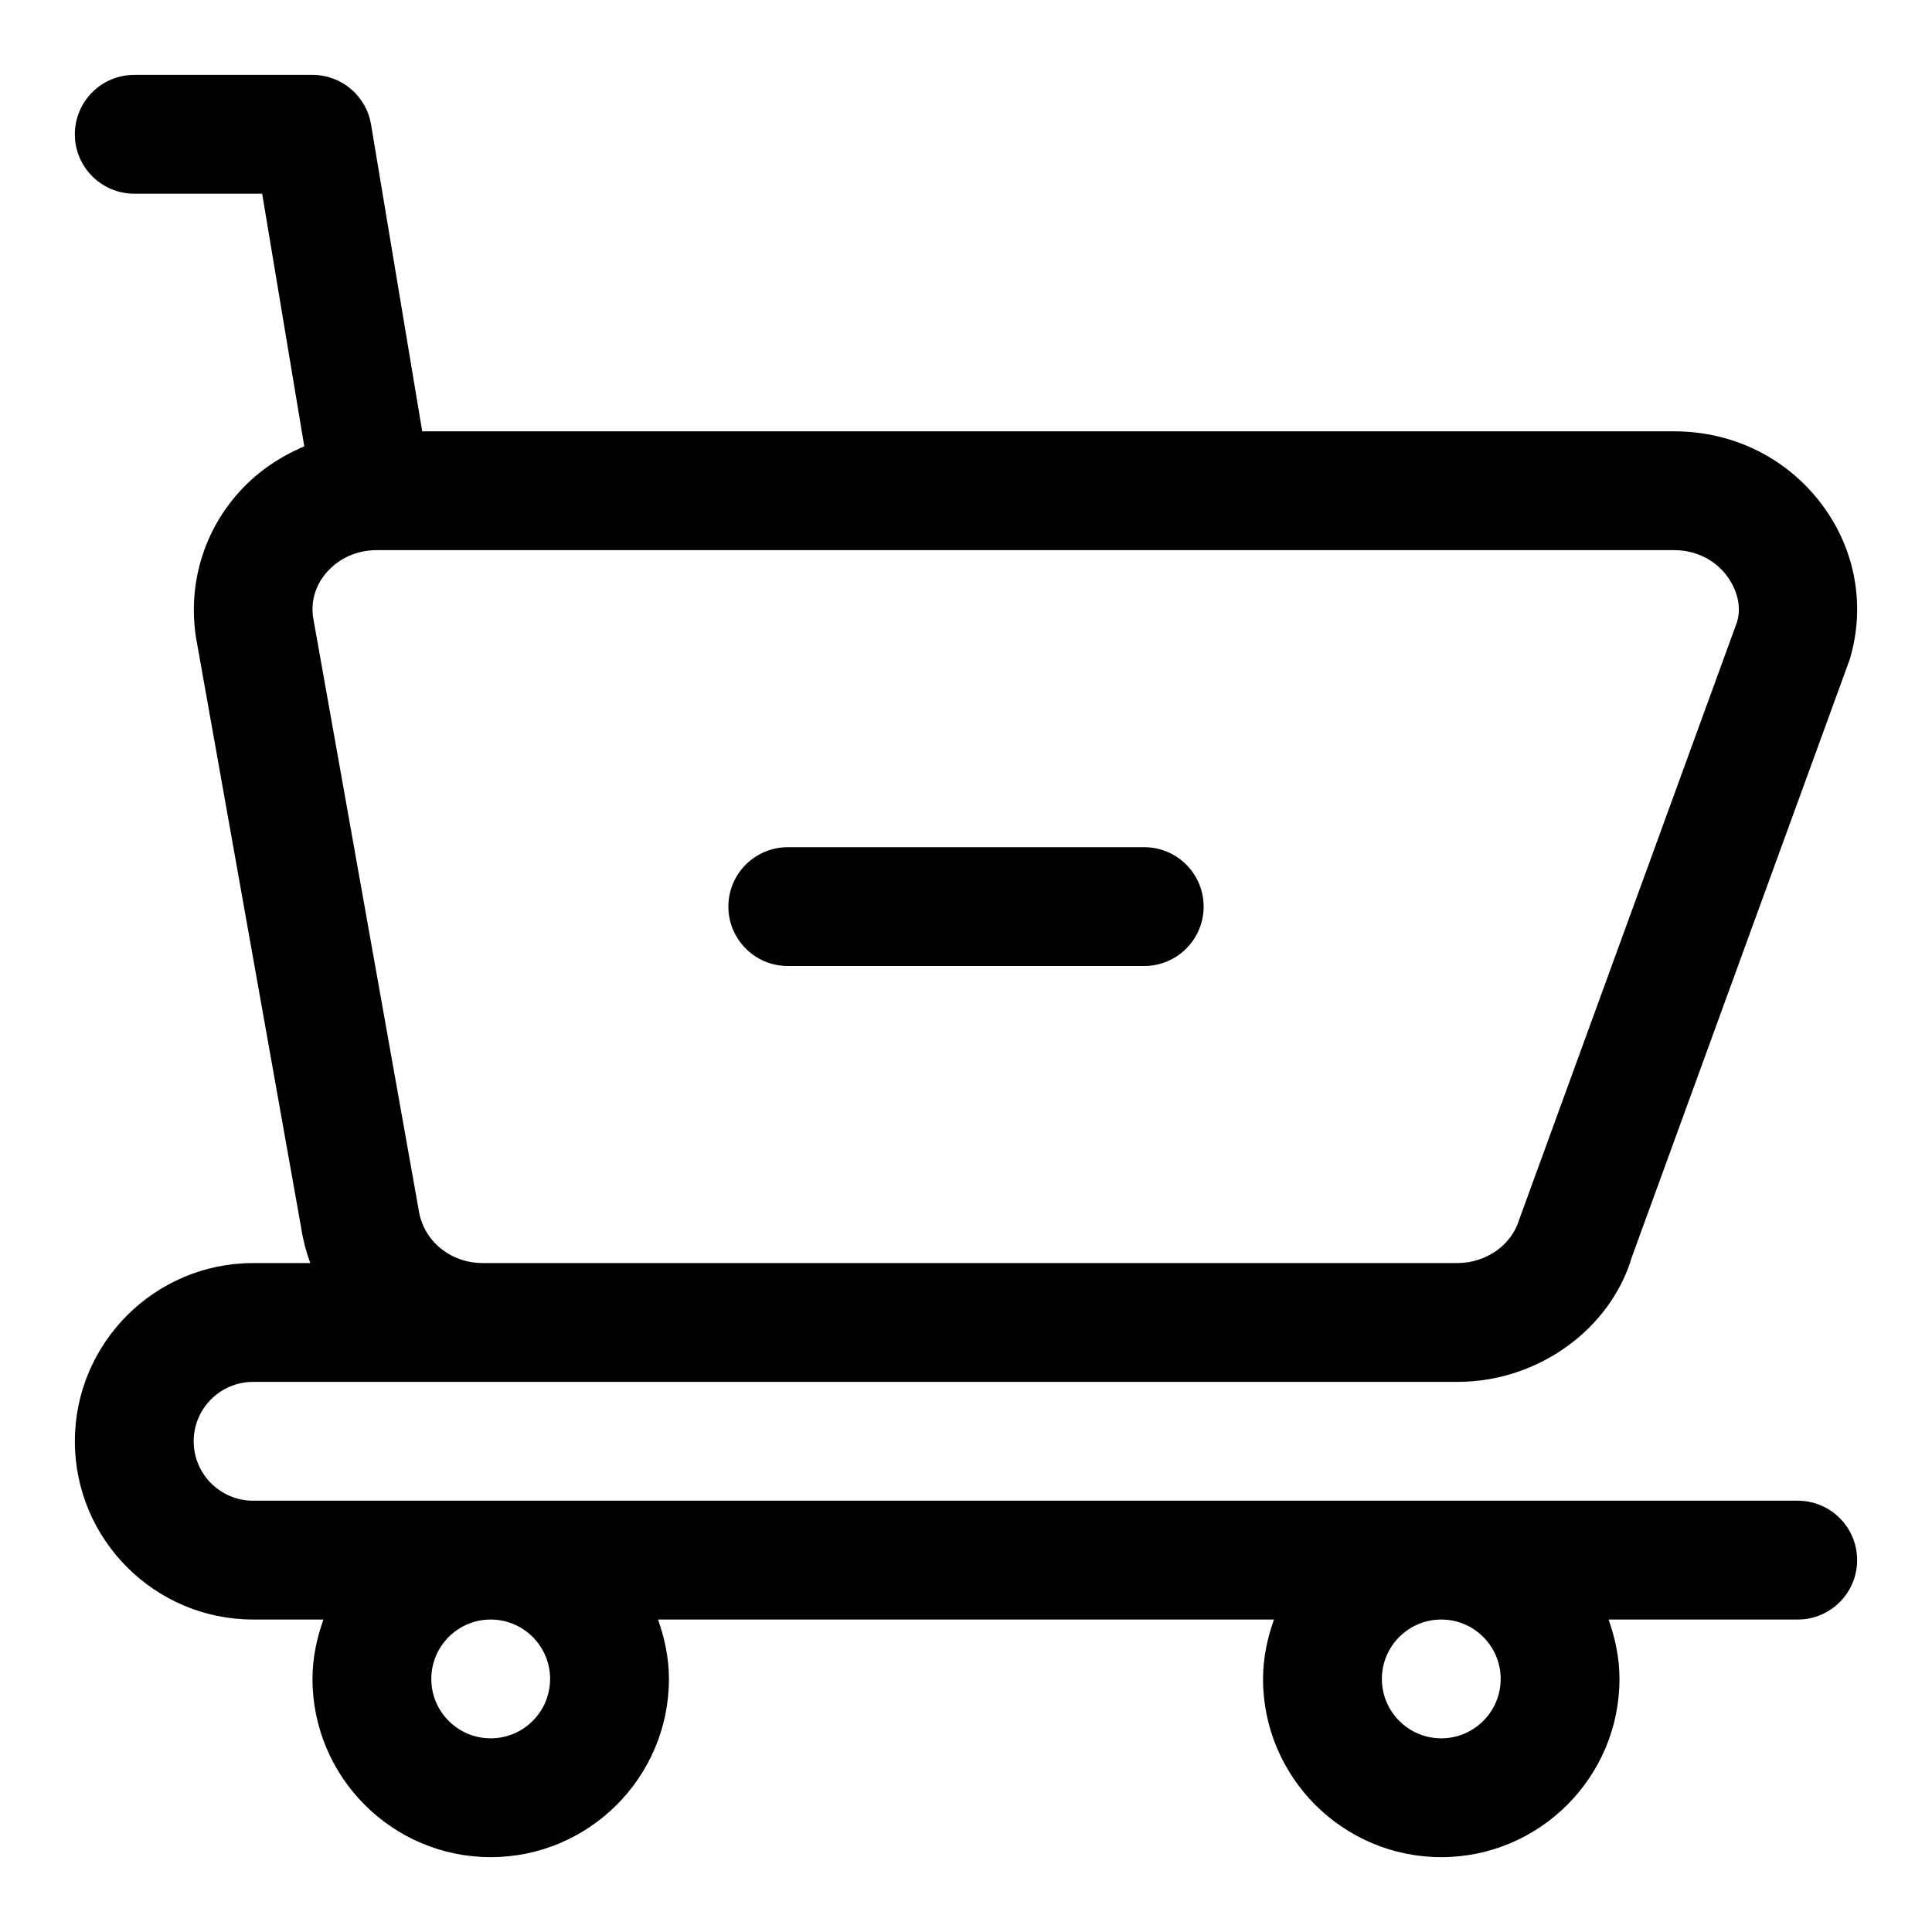
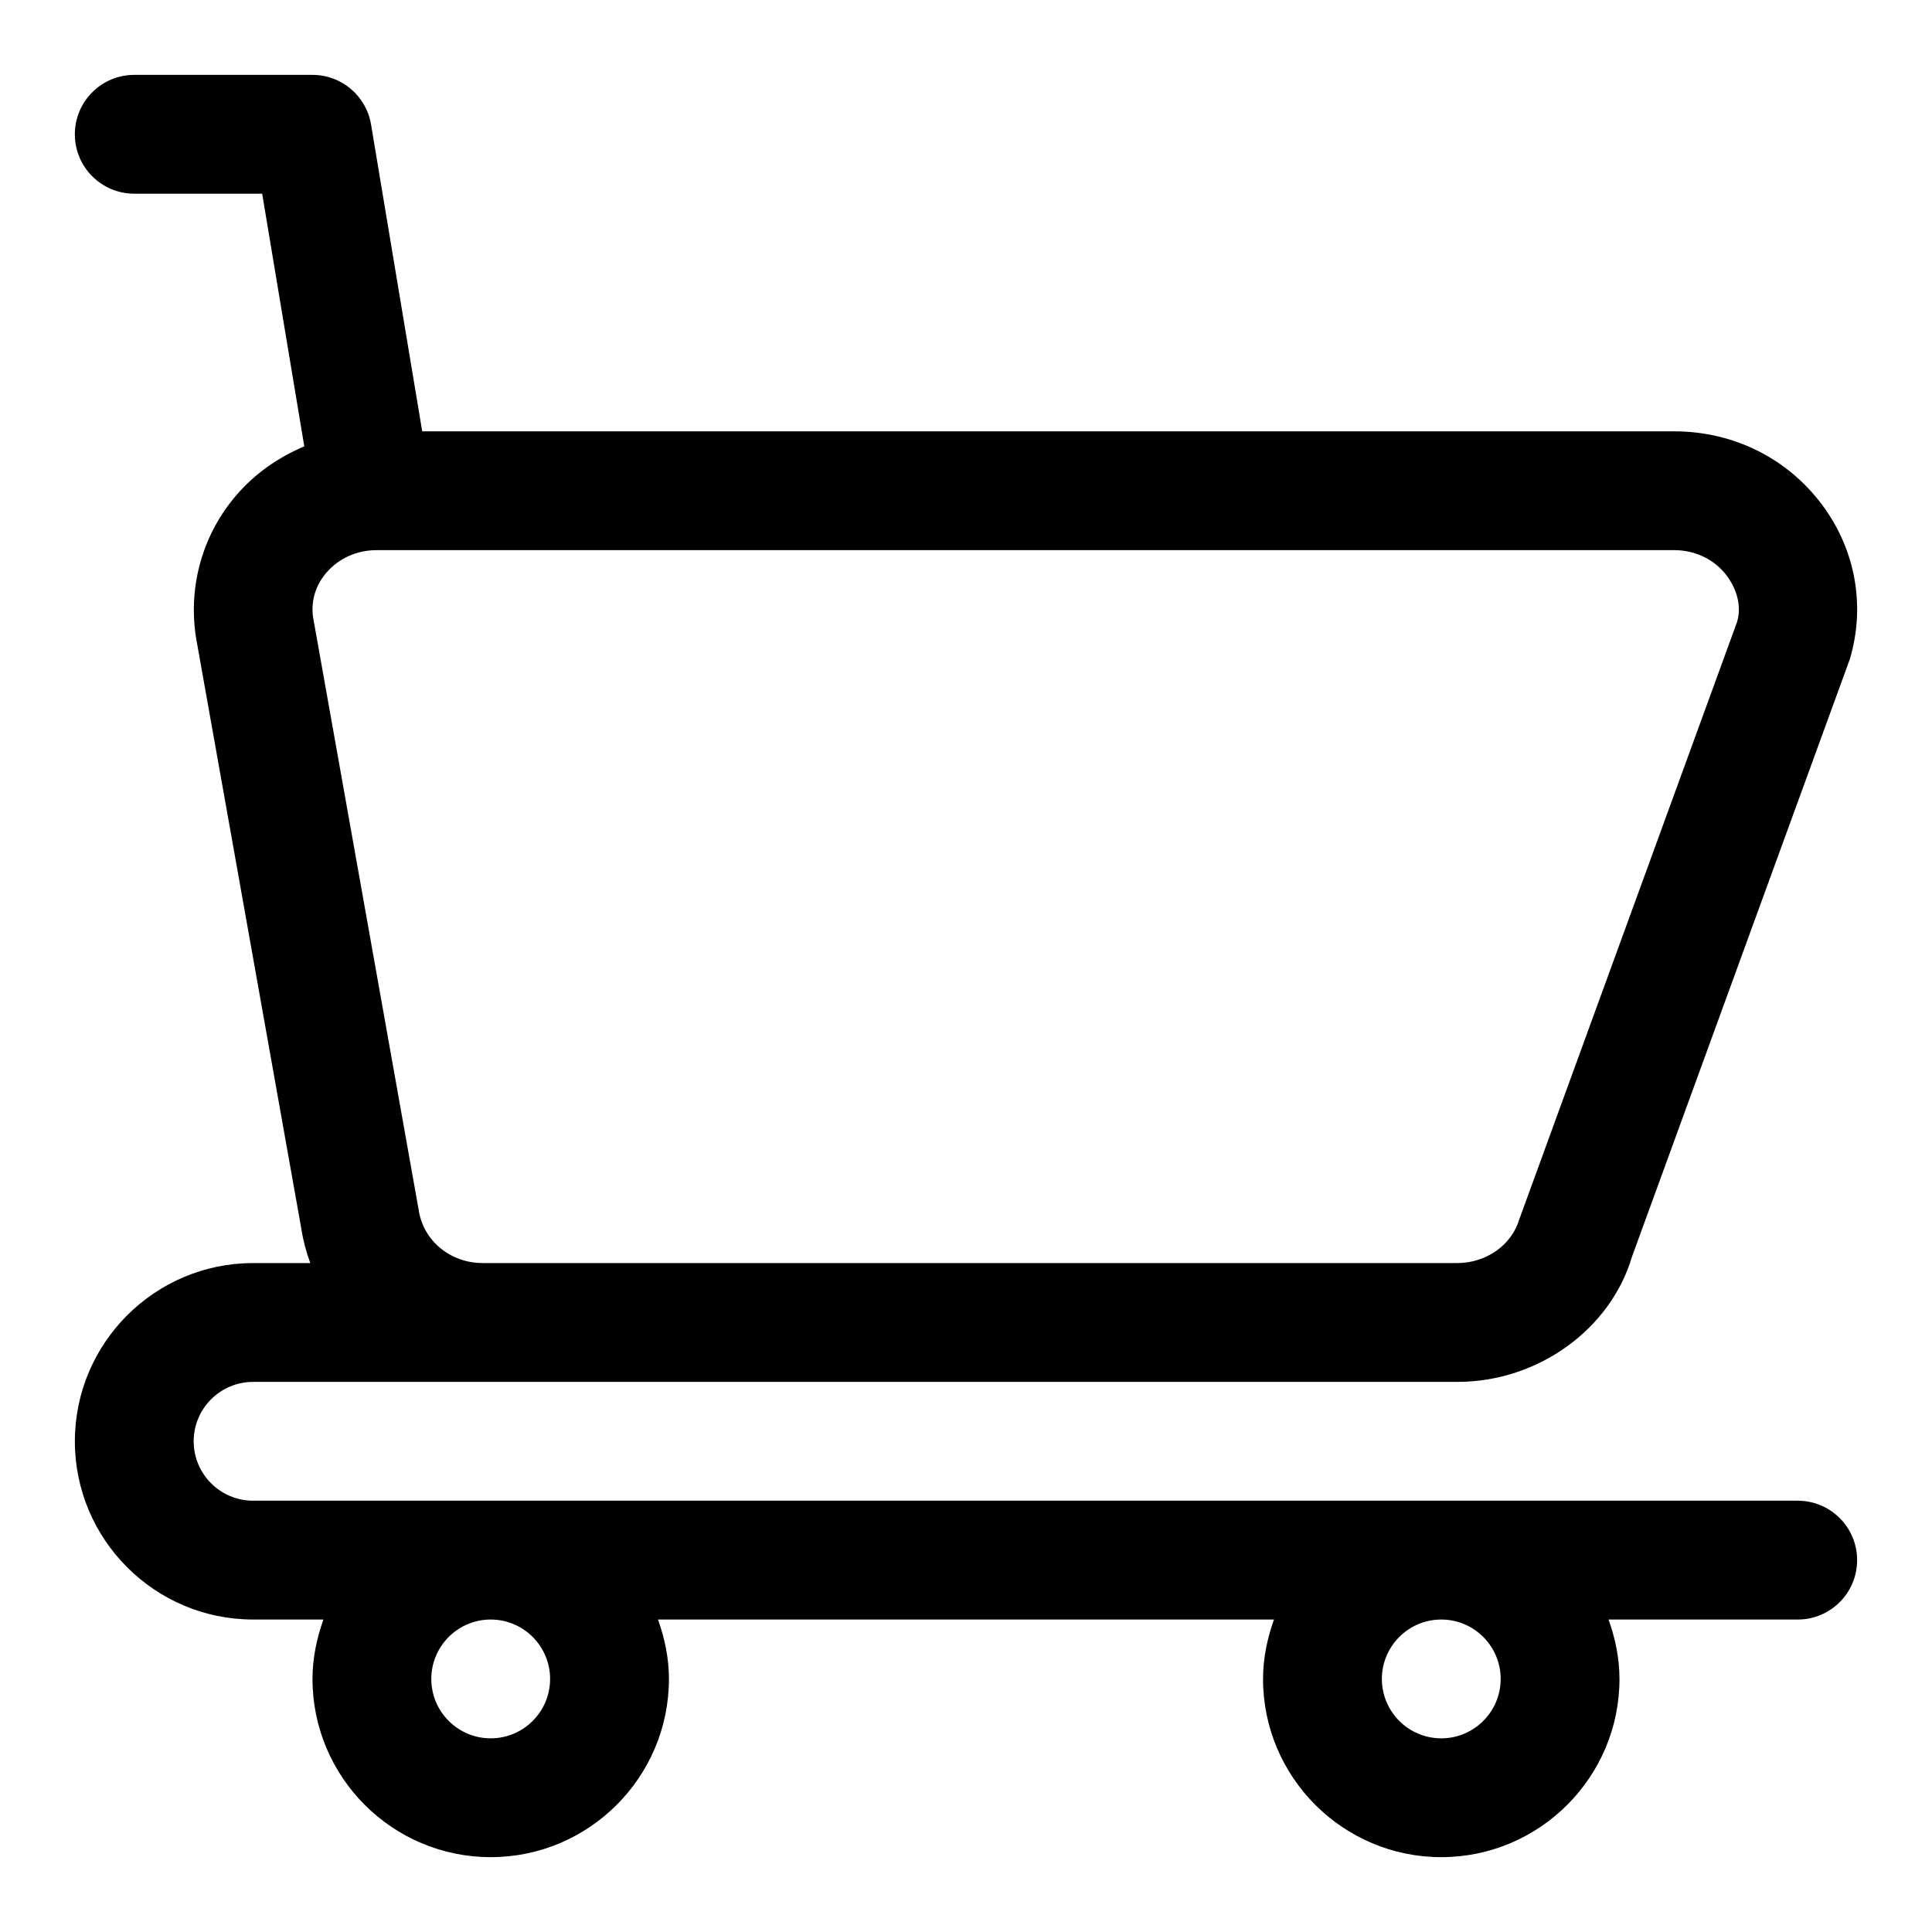
<svg xmlns="http://www.w3.org/2000/svg" fill="#000000" width="800px" height="800px" version="1.1" viewBox="144 144 512 512">
  <g>
    <path d="m620.41 541.7h-409.34c-8.676 0-15.742-7.055-15.742-15.742 0-8.691 7.07-15.742 15.742-15.742h319.15c21.461 0 40.621-14.027 46.273-33.172l57.734-158.37c4.188-14.105 1.512-29.016-7.352-40.902-9.23-12.363-23.527-19.465-39.223-19.465h-331.76l-13.559-81.316c-1.258-7.574-7.824-13.148-15.523-13.148h-47.23c-8.691 0-15.746 7.055-15.746 15.746 0 8.691 7.055 15.742 15.742 15.742h33.898l11.164 66.961c-6.832 2.883-13.035 7.164-17.949 12.879-8.879 10.297-12.832 23.836-10.785 37.582l27.977 157.02c0.477 3.102 1.293 6.074 2.348 8.957h-15.16c-26.039 0-47.23 21.191-47.23 47.23 0 26.039 21.191 47.23 47.23 47.23h18.641c-1.762 4.945-2.898 10.207-2.898 15.746 0 26.039 21.191 47.23 47.23 47.23 26.039 0 47.23-21.191 47.23-47.23 0-5.543-1.133-10.801-2.898-15.742h163.25c-1.773 4.941-2.906 10.203-2.906 15.742 0 26.039 21.191 47.23 47.23 47.23 26.039 0 47.23-21.191 47.23-47.23 0-5.543-1.133-10.801-2.898-15.742h50.133c8.691 0 15.742-7.039 15.742-15.742 0.004-8.707-7.051-15.746-15.742-15.746zm-365.45-77.035-27.977-157c-0.648-4.297 0.613-8.535 3.543-11.934 3.258-3.781 8.09-5.938 13.301-5.938h343.82c5.668 0 10.77 2.488 13.996 6.816 1.684 2.25 4.234 6.941 2.707 12.188l-57.734 158.37c-2.027 6.801-8.77 11.555-16.402 11.555h-258.33c-8.457 0-15.699-5.84-16.926-14.059zm34.824 124.27c0 8.691-7.07 15.742-15.742 15.742-8.676 0-15.742-7.055-15.742-15.742 0-8.691 7.07-15.742 15.742-15.742 8.676 0 15.742 7.055 15.742 15.742zm251.91 0c0 8.691-7.07 15.742-15.742 15.742-8.676 0-15.742-7.055-15.742-15.742 0-8.691 7.07-15.742 15.742-15.742s15.742 7.055 15.742 15.742z" />
-     <path d="m352.77 400h94.465c8.691 0 15.742-7.055 15.742-15.742 0-8.691-7.055-15.742-15.742-15.742h-94.465c-8.691 0-15.742 7.055-15.742 15.742s7.051 15.742 15.742 15.742z" />
  </g>
</svg>